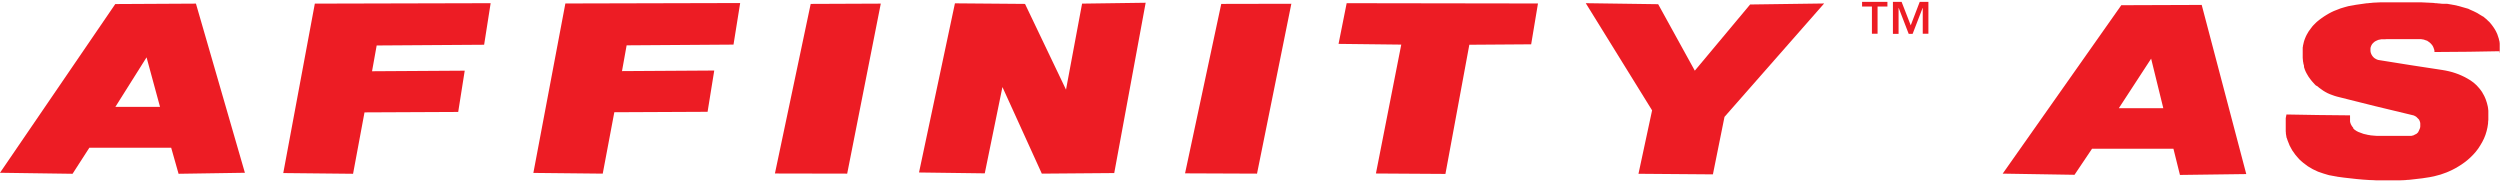
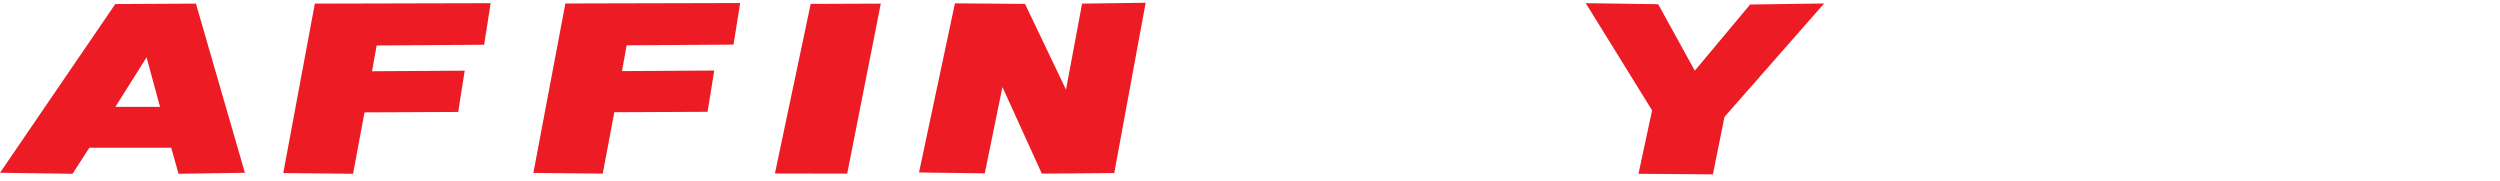
<svg xmlns="http://www.w3.org/2000/svg" id="Layer_1" version="1.1" viewBox="0 0 172.63 12.52">
  <defs>
    <style>
      .st0 {
        fill: #ed1c24;
      }
    </style>
  </defs>
-   <path class="st0" d="M131.94,1.75l.62-1.62h.6v2.2h-.39V.55h-.01l-.69,1.79h-.27l-.69-1.79h-.01v1.79h-.39V.13h.6l.63,1.62ZM130.33.45h-.68v1.88h-.39V.45h-.68V.13h1.75v.32Z" />
  <path class="st0" d="M13.53.25l-5.57.03L0,11.93l5.01.07,1.16-1.8h5.65s.51,1.8.51,1.8l4.58-.07L13.53.25ZM7.96,7.39l2.16-3.43.93,3.42h-3.09Z" />
  <g id="LINE">
    <polygon class="st0" points="21.74 .25 33.88 .22 33.43 3.09 26.01 3.14 25.69 4.92 32.09 4.88 31.64 7.73 25.17 7.76 24.38 12 19.56 11.95 21.74 .25" />
  </g>
  <g id="LINE1" data-name="LINE">
    <polygon class="st0" points="42.42 7.75 41.62 11.99 36.83 11.94 39.04 .24 51.11 .21 50.65 3.08 43.27 3.13 42.95 4.91 49.32 4.87 48.86 7.72 42.42 7.75" />
  </g>
  <g id="LINE2" data-name="LINE">
    <polygon class="st0" points="53.51 11.98 58.5 11.99 60.82 .25 55.98 .27 53.51 11.98" />
  </g>
  <g id="LINE3" data-name="LINE">
    <polygon class="st0" points="63.46 11.91 68 11.97 69.22 6.01 71.94 11.99 76.94 11.95 79.11 .19 74.72 .25 73.61 6.19 70.78 .27 65.94 .23 63.46 11.91" />
  </g>
  <g id="LINE4" data-name="LINE">
-     <polygon class="st0" points="81.83 11.97 86.8 11.99 89.17 .26 84.33 .27 81.83 11.97" />
-   </g>
+     </g>
  <g id="LINE5" data-name="LINE">
-     <polygon class="st0" points="92.43 3.03 92.99 .22 106.2 .24 105.73 3.06 101.46 3.09 99.81 12.01 95.01 11.98 96.76 3.08 92.43 3.03" />
-   </g>
-   <path class="st0" d="M152.02.34l-5.54.02-8.19,11.63,4.96.08,1.21-1.8h5.62s.45,1.81.45,1.81l4.58-.06-3.08-11.69ZM146.31,7.47l2.23-3.42.84,3.42h-3.07Z" />
+     </g>
  <g id="POLYLINE">
-     <path class="st0" d="M172.61,3.64s0-.02,0-.03c0-.01,0-.02,0-.03,0-.01,0-.02,0-.03,0-.01,0-.02,0-.03,0-.01,0-.02,0-.03,0-.01,0-.02,0-.03,0-.01,0-.02,0-.03,0-.01,0-.02,0-.03v-.03h0s0-.02,0-.04c0-.02,0-.02,0-.04,0-.02,0-.02,0-.04,0-.02,0-.02,0-.04,0-.02,0-.02,0-.04,0-.02,0-.02,0-.04,0-.02,0-.02,0-.04,0-.02,0-.02,0-.04,0-.02,0-.02,0-.04,0-.04,0-.06-.01-.09,0-.04,0-.06-.02-.09,0-.04-.01-.06-.02-.09,0-.04-.01-.06-.02-.09-.01-.04-.02-.06-.03-.09-.01-.04-.02-.05-.03-.09-.01-.04-.02-.05-.03-.09-.01-.04-.02-.05-.04-.09-.02-.03-.02-.05-.04-.09h0s0,0,0,0c0,0,0,0,0,0,0,0,0,0,0,0,0,0,0,0,0,0,0,0,0,0,0,0,0,0,0,0,0,0,0,0,0,0,0,0,0,0,0,0,0,0,0,0,0,0,0,0-.03-.05-.04-.08-.07-.13-.03-.05-.05-.08-.08-.13-.03-.05-.05-.08-.09-.13-.04-.05-.06-.07-.09-.12-.04-.05-.06-.07-.1-.12-.04-.05-.06-.07-.11-.11-.04-.04-.07-.06-.11-.11-.05-.04-.07-.06-.12-.1-.05-.04-.07-.06-.12-.1,0,0-.01,0-.02-.01,0,0-.01,0-.02-.01,0,0-.01,0-.02-.01,0,0-.01,0-.02-.01h-.02s-.01-.02-.02-.03c0,0-.01,0-.02-.01,0,0-.01,0-.02-.01,0,0-.01,0-.02-.01h0s-.05-.03-.08-.05c-.03-.02-.05-.03-.08-.05-.03-.02-.05-.03-.08-.05-.03-.02-.05-.03-.08-.04-.03-.02-.05-.03-.08-.04-.03-.02-.05-.03-.08-.04-.03-.02-.05-.02-.09-.04-.03-.02-.05-.02-.09-.04-.03-.01-.05-.02-.09-.04-.03-.01-.04-.02-.06-.03-.03-.01-.04-.02-.06-.03-.03,0-.04-.01-.07-.02-.03,0-.04-.01-.07-.02-.03,0-.04-.01-.07-.02-.03,0-.04-.01-.07-.02-.03,0-.04-.01-.07-.02-.03,0-.04-.01-.07-.02-.03,0-.04-.01-.07-.02h0s-.07-.02-.11-.03c-.04-.01-.07-.02-.11-.03-.04,0-.07-.01-.11-.03-.04,0-.07-.01-.11-.02-.04,0-.07-.01-.11-.02-.05,0-.07-.01-.11-.02-.05,0-.07-.01-.11-.02-.05,0-.07,0-.11-.02-.05,0-.07,0-.11-.01h0s-.02,0-.03,0c-.01,0-.02,0-.03,0-.01,0-.02,0-.03,0-.01,0-.02,0-.03,0-.01,0-.02,0-.03,0s-.02,0-.03,0c-.01,0-.02,0-.03,0-.01,0-.02,0-.03,0-.01,0-.02,0-.03,0h0c-.08,0-.12-.01-.21-.02-.08,0-.12-.01-.21-.02-.08,0-.12,0-.21-.02-.08,0-.12,0-.21-.01-.08,0-.12,0-.21-.01-.08,0-.12,0-.21-.01-.08,0-.12,0-.21-.01-.08,0-.12,0-.21,0-.08,0-.12,0-.21,0h0s-.07,0-.12,0c-.05,0-.07,0-.12,0-.05,0-.07,0-.12,0-.05,0-.07,0-.12,0-.05,0-.07,0-.12,0-.05,0-.07,0-.12,0-.05,0-.07,0-.12,0-.05,0-.07,0-.12,0-.05,0-.07,0-.12,0h0c-.06,0-.09,0-.15,0-.06,0-.09,0-.15,0-.06,0-.09,0-.15,0-.06,0-.09,0-.15,0-.06,0-.09,0-.15,0-.06,0-.09,0-.15,0-.06,0-.09,0-.15,0-.06,0-.09,0-.15,0-.06,0-.09,0-.15,0h0c-.08,0-.13,0-.21.01-.08,0-.13,0-.21.01-.08,0-.13.01-.21.02-.08,0-.13.01-.21.02-.08,0-.13.01-.21.02-.08.01-.13.02-.21.03-.08.01-.13.02-.21.03-.08.01-.13.02-.21.03-.08.01-.12.02-.21.04-.04,0-.06.01-.11.02-.04,0-.06.01-.11.02-.04,0-.06.01-.11.02-.04.01-.06.02-.11.03-.04.01-.06.02-.11.03-.04.01-.06.02-.1.03-.04.01-.06.02-.1.03-.04.01-.06.02-.1.03-.04.01-.06.02-.1.04h0c-.07.03-.11.04-.18.07-.07.03-.11.04-.18.07-.07.03-.1.05-.17.08-.07.04-.1.05-.17.09-.07.04-.1.06-.17.1-.06.04-.1.06-.16.1-.06.04-.09.07-.16.11-.06.05-.09.07-.15.11-.06.05-.09.07-.15.12h0s-.05.04-.08.07c-.03.03-.04.04-.07.07-.03.03-.04.04-.07.07-.03.03-.04.04-.07.07-.03.03-.04.05-.07.08-.03.03-.04.05-.06.08-.02.03-.04.05-.06.08-.02.03-.04.05-.06.08-.02.03-.03.05-.06.08h0s-.04.07-.07.12c-.03.05-.04.07-.07.12-.02.05-.04.07-.06.12-.02.05-.03.07-.05.12-.02.05-.03.08-.05.13-.02.05-.02.08-.04.13-.01.05-.02.08-.03.13-.01.05-.02.08-.03.13,0,.05-.01.08-.02.13h0s0,.02,0,.03c0,.01,0,.02,0,.03,0,.01,0,.02,0,.03,0,.01,0,.02,0,.03,0,.01,0,.02,0,.03,0,.01,0,.02,0,.03,0,.01,0,.02,0,.03,0,.01,0,.02,0,.03,0,.01,0,.02,0,.03h0s0,.07,0,.11c0,.04,0,.07,0,.11,0,.04,0,.07,0,.11,0,.04,0,.07,0,.11,0,.04,0,.07.01.11,0,.04,0,.07.01.11,0,.04.01.07.02.11,0,.04.01.07.02.11.01.04.02.06.03.11h0s0,.02,0,.03c0,.01,0,.02,0,.03,0,.01,0,.02,0,.03,0,.01,0,.02.01.03,0,.01,0,.02.01.03,0,.01,0,.02.01.03,0,.01,0,.02.01.03,0,.01,0,.02.01.03,0,.01,0,.02.01.03.02.05.03.07.05.12.02.05.04.07.06.12.03.05.04.07.07.12.03.05.04.07.07.12.03.05.05.07.08.11.03.04.05.07.08.11.03.04.05.06.09.11.04.04.05.06.09.1.04.04.06.06.09.1h0s0,0,.02.02c0,0,0,0,.02.02,0,0,0,0,.02.02,0,0,0,0,.02.02,0,0,0,0,.02.01,0,0,0,0,.02.01,0,0,0,0,.02.01,0,0,0,0,.02.01,0,0,0,0,.02.01h0c.05.04.08.07.13.11.06.04.08.06.14.1.06.04.09.06.14.1.06.04.09.05.15.09.06.03.09.05.15.08.06.03.1.04.16.07.07.03.1.04.16.06.07.02.1.03.17.06.07.02.1.03.17.05h0c2.06.52,3.1.78,5.17,1.27h0s.02,0,.04.01c.02,0,.02,0,.04.01.02,0,.02,0,.04.01.02,0,.02.01.04.02.01,0,.02.01.04.02.01,0,.02.01.04.02.01,0,.02.01.03.02.01,0,.02.01.03.02.01.01.02.02.03.03h0s0,0,.01.01c0,0,0,0,.01.01,0,0,0,0,.01.01,0,0,0,0,.01.01,0,0,0,0,.01.01,0,0,0,0,.01.01,0,0,0,0,.01.01,0,0,0,0,.01.01,0,0,0,0,.01.01h0s.01.01.02.02c0,0,0,.01.02.02,0,0,0,.01.02.02,0,0,0,.01.01.02,0,0,0,.01.01.02,0,0,0,.01.01.02,0,0,0,.01.01.02v.02s.02.02.02.03h0s.01.04.02.07c0,.03,0,.04.01.07,0,.03,0,.04,0,.07,0,.03,0,.04,0,.07,0,.03,0,.04,0,.07,0,.03,0,.04-.01.07,0,.03-.01.04-.02.07-.01.03-.02.04-.03.07-.01.03-.02.04-.03.07,0,0,0,.01-.01.02,0,0,0,.01-.01.02,0,0,0,.01-.01.02,0,0,0,.01-.01.02,0,0,0,.01-.01.02,0,0,0,.01-.01.02,0,0,0,.01-.02.02,0,0,0,.01-.02.02,0,0,0,.01-.02.02,0,0-.01,0-.02.02,0,0-.01,0-.02.02,0,0-.01,0-.02.01,0,0-.01,0-.02.01,0,0-.01,0-.02.01,0,0-.01,0-.02.01,0,0-.01,0-.02.01,0,0-.01,0-.02.01,0,0-.01,0-.02.01h0s-.02,0-.03.02c-.01,0-.02,0-.04.02-.01,0-.02,0-.04.01-.01,0-.02,0-.04.01-.01,0-.02,0-.04.01-.01,0-.02,0-.04.01-.02,0-.02,0-.04,0-.02,0-.02,0-.04,0-.02,0-.02,0-.04,0h0s-.02,0-.03,0c-.01,0-.02,0-.03,0-.01,0-.02,0-.03,0-.01,0-.02,0-.03,0-.01,0-.02,0-.03,0-.01,0-.02,0-.03,0-.01,0-.02,0-.03,0-.01,0-.02,0-.03,0-.01,0-.02,0-.03,0h0s-.05,0-.09,0c-.04,0-.05,0-.09,0-.04,0-.05,0-.09,0-.04,0-.05,0-.09,0-.04,0-.05,0-.09,0-.04,0-.05,0-.09,0-.04,0-.05,0-.09,0-.04,0-.05,0-.09,0-.04,0-.05,0-.09,0h0s-.04,0-.08,0c-.03,0-.04,0-.07,0-.03,0-.05,0-.08,0-.03,0-.04,0-.07,0-.03,0-.05,0-.08,0-.03,0-.04,0-.07,0-.03,0-.04,0-.07,0-.03,0-.04,0-.07,0-.03,0-.04,0-.07,0h0c-.05,0-.08,0-.13,0-.05,0-.08,0-.13,0-.05,0-.08,0-.13,0-.05,0-.08,0-.13,0-.05,0-.08,0-.13-.01-.05,0-.07,0-.12-.01-.05,0-.07,0-.12-.01-.05,0-.07-.01-.12-.02-.05,0-.07-.01-.12-.02h0s-.05,0-.09-.02c-.03,0-.05-.01-.09-.02-.03,0-.05-.01-.08-.02-.03,0-.05-.01-.08-.02-.03-.01-.05-.02-.08-.03-.03-.01-.05-.02-.08-.03-.03-.01-.05-.02-.08-.03-.03-.01-.05-.02-.08-.03-.03-.01-.05-.02-.08-.04h0s-.02-.01-.04-.02c-.01,0-.02-.01-.03-.02-.01,0-.02-.01-.03-.02-.01,0-.02-.01-.03-.02-.01,0-.02-.01-.03-.02-.01,0-.02-.01-.03-.02-.01-.01-.02-.02-.03-.03-.01-.01-.02-.02-.03-.03-.01-.01-.02-.02-.03-.03h0s0,0,0,0c0,0,0,0,0,0,0,0,0,0,0,0,0,0,0,0,0,0,0,0,0,0,0,0,0,0,0,0,0-.01,0,0,0,0,0-.01,0,0,0,0,0-.01,0,0,0,0,0-.01h0s-.02-.03-.04-.05l-.04-.05s-.02-.03-.03-.05c-.01-.02-.02-.03-.03-.05,0-.02-.02-.03-.03-.06,0-.02-.01-.03-.02-.06,0-.02-.01-.04-.02-.06,0-.02,0-.04-.01-.06,0-.02,0-.04,0-.06,0,0,0,0,0-.01,0,0,0,0,0-.01,0,0,0,0,0-.01s0,0,0-.01c0,0,0,0,0-.01,0,0,0,0,0-.01,0,0,0,0,0-.01,0,0,0,0,0-.01,0,0,0,0,0-.01,0-.01,0-.02,0-.03,0-.01,0-.02,0-.03,0-.01,0-.02,0-.03,0-.01,0-.02,0-.03,0-.01,0-.02,0-.03,0-.01,0-.02,0-.03,0-.01,0-.02,0-.03,0-.01,0-.02,0-.03,0-.01,0-.02,0-.03h0c-1.76-.01-2.64-.03-4.39-.06,0,.02,0,.03-.01.05,0,.02,0,.03-.01.05,0,.02,0,.03-.01.05,0,.02,0,.03-.01.05,0,.02,0,.03-.01.05,0,.02,0,.03,0,.05,0,.02,0,.03,0,.05,0,.02,0,.03,0,.05,0,.02,0,.03,0,.05,0,0,0,0,0,0,0,0,0,0,0,0,0,0,0,0,0,0,0,0,0,0,0,0,0,0,0,0,0,0,0,0,0,0,0,0,0,0,0,0,0,0,0,0,0,0,0,0,0,0,0,0,0,0,0,.03,0,.05,0,.09,0,.03,0,.05,0,.09,0,.03,0,.05,0,.09,0,.03,0,.05,0,.09,0,.03,0,.05,0,.09,0,.03,0,.05,0,.09,0,.03,0,.05,0,.09,0,.03,0,.05,0,.09,0,.03,0,.05.01.09h0s0,.04,0,.06c0,.02,0,.04.01.06,0,.02,0,.04.01.06,0,.02,0,.04.01.06,0,.02,0,.04.01.06,0,.02,0,.04.02.06,0,.02.01.04.02.06,0,.02.01.04.02.06,0,.02.01.04.02.06.06.14.09.21.14.35.07.13.11.2.18.33.09.13.13.19.22.31.1.12.15.17.25.29.11.11.17.16.29.26.13.09.19.14.32.24.14.08.2.12.34.2.15.07.22.1.36.17.15.05.23.08.38.13h0s.06.02.1.03c.04.01.06.02.1.03.04.01.06.02.1.03.04.01.06.02.11.03.04,0,.06.01.11.02.04,0,.06.01.11.02.04,0,.06.01.11.02.04,0,.06.01.11.02.04,0,.06.01.11.02.18.03.27.04.44.06.18.02.27.03.44.05.18.02.27.03.45.05.18.01.27.02.45.04.18.01.27.02.45.03.18,0,.27.01.45.02.18,0,.27,0,.45,0,.18,0,.27,0,.45,0,.18,0,.27,0,.45,0h0c.11,0,.16,0,.26,0,.11,0,.16,0,.26-.01.11,0,.16-.01.26-.02.11,0,.16-.01.26-.02.11-.01.16-.02.26-.03.11-.01.16-.02.26-.03.11-.01.16-.02.26-.03.11-.02.16-.02.26-.04.1-.02.16-.03.26-.04.06-.01.09-.02.15-.03.06-.01.09-.02.15-.03.06-.01.09-.02.15-.04.06-.02.09-.02.15-.04.06-.02.09-.03.15-.04.06-.02.09-.03.14-.05.06-.02.09-.03.14-.05.06-.02.08-.03.14-.05.06-.02.08-.03.14-.06.1-.04.14-.06.24-.11.09-.05.14-.07.23-.12.09-.05.13-.08.22-.13.09-.06.13-.08.22-.14.08-.06.12-.09.21-.15.08-.06.12-.1.2-.16.08-.07.11-.1.19-.17.07-.07.11-.11.18-.18.07-.08.1-.11.17-.19h0c.07-.09.1-.13.17-.22.06-.09.09-.14.15-.23.05-.09.08-.14.14-.24.05-.1.07-.15.12-.24.04-.1.06-.15.1-.25.03-.1.05-.15.08-.26.02-.1.04-.16.06-.26.02-.1.03-.16.04-.26,0-.11.01-.16.02-.26,0-.04,0-.05,0-.09,0-.04,0-.05,0-.09,0-.04,0-.05,0-.09,0-.04,0-.05,0-.09,0-.04,0-.05,0-.09,0-.04,0-.05,0-.09,0-.04,0-.05,0-.09,0-.04,0-.05-.01-.09,0-.04,0-.05-.01-.09h0s-.01-.07-.02-.12c-.01-.05-.02-.07-.03-.12-.01-.05-.02-.07-.03-.12-.02-.05-.02-.07-.04-.12-.02-.05-.03-.07-.04-.12-.02-.05-.03-.07-.05-.12-.02-.05-.03-.07-.05-.11-.02-.04-.04-.07-.06-.11-.03-.04-.04-.07-.06-.11h0s-.04-.07-.07-.11c-.03-.04-.05-.06-.08-.11-.03-.04-.05-.06-.08-.1-.04-.04-.05-.06-.09-.1-.04-.04-.06-.06-.09-.1-.04-.04-.06-.05-.1-.09-.04-.03-.06-.05-.1-.09-.04-.03-.07-.05-.11-.08-.05-.03-.07-.05-.11-.08h0c-.08-.05-.12-.07-.2-.12-.08-.04-.12-.07-.2-.11-.08-.04-.12-.06-.21-.1-.09-.04-.13-.05-.21-.09-.09-.03-.13-.05-.22-.08-.09-.03-.13-.04-.22-.07-.09-.02-.14-.04-.23-.06l-.23-.05-.23-.04h0c-1.74-.26-2.61-.4-4.35-.68h0s-.03,0-.06-.01c-.02,0-.03,0-.06-.02-.02,0-.03-.01-.05-.02-.02,0-.03-.01-.05-.02-.02-.01-.03-.02-.05-.03-.02-.01-.03-.02-.05-.03-.02-.01-.03-.02-.04-.03-.02-.01-.02-.02-.04-.04-.02-.02-.02-.02-.04-.04h0s-.04-.05-.06-.08c-.02-.04-.03-.05-.05-.09-.01-.04-.02-.06-.04-.1,0-.04-.01-.06-.02-.1,0-.04,0-.06,0-.1,0-.04,0-.06,0-.1,0-.04.01-.06.02-.1.02-.04.02-.06.04-.1.02-.04.03-.05.05-.09.03-.03.04-.05.07-.08.03-.03.05-.04.08-.07.03-.03.05-.04.09-.06.04-.02.06-.03.1-.05.04-.02.06-.02.1-.04h0s.03,0,.05-.01c.02,0,.03,0,.05-.01.02,0,.03,0,.05-.01.02,0,.03,0,.05-.01.02,0,.03,0,.05,0,.02,0,.03,0,.05,0,.02,0,.03,0,.05,0,.02,0,.03,0,.05,0,.02,0,.03,0,.05,0,.04,0,.06,0,.11-.01.04,0,.06,0,.11,0,.04,0,.06,0,.11,0,.04,0,.06,0,.11,0,.04,0,.06,0,.11,0,.04,0,.06,0,.11,0,.04,0,.06,0,.11,0,.04,0,.06,0,.11,0,.04,0,.06,0,.11,0h0s.02,0,.04,0c.01,0,.02,0,.04,0,.01,0,.02,0,.04,0,.01,0,.02,0,.04,0s.02,0,.04,0c.01,0,.02,0,.04,0,.01,0,.02,0,.04,0,.01,0,.02,0,.04,0,.01,0,.02,0,.04,0h0s.06,0,.1,0c.04,0,.06,0,.1,0,.04,0,.06,0,.1,0,.04,0,.06,0,.1,0,.04,0,.06,0,.1,0,.04,0,.06,0,.1,0,.04,0,.06,0,.1,0,.04,0,.06,0,.1,0,.04,0,.06,0,.1,0,.02,0,.04,0,.06,0,.02,0,.03,0,.06,0,.02,0,.03,0,.06,0,.02,0,.03,0,.06,0,.02,0,.03,0,.06.01.02,0,.03,0,.06.01.02,0,.03,0,.06.01.02,0,.03,0,.06.02.02,0,.03.01.06.02.01,0,.02,0,.03.01.01,0,.02,0,.03.01.01,0,.02,0,.03.01.01,0,.02,0,.03.01.01,0,.02,0,.03.02.01,0,.02.01.03.02.01,0,.02.01.03.02.01,0,.02.01.03.02.01,0,.02.01.03.02.03.02.04.03.07.06.02.02.04.04.06.06.02.03.03.04.06.07.02.03.03.04.05.07.02.03.02.05.04.08.01.03.02.05.03.08.01.03.02.05.03.08,0,.03.01.05.02.08,0,.03,0,.05,0,.08h0s0,0,0,0c0,0,0,0,0,0,0,0,0,0,0,0,0,0,0,0,0,0,0,0,0,0,0,0s0,0,0,0h0s0,.02,0,.02c0,0,0,0,0,0,1.91-.01,2.86-.02,4.78-.06Z" />
-   </g>
+     </g>
  <polygon class="st0" points="125.96 .24 119.08 8.07 118.28 12.04 113.14 12 114.08 7.62 109.5 .22 114.5 .29 117.03 4.88 120.85 .31 125.96 .24" />
</svg>